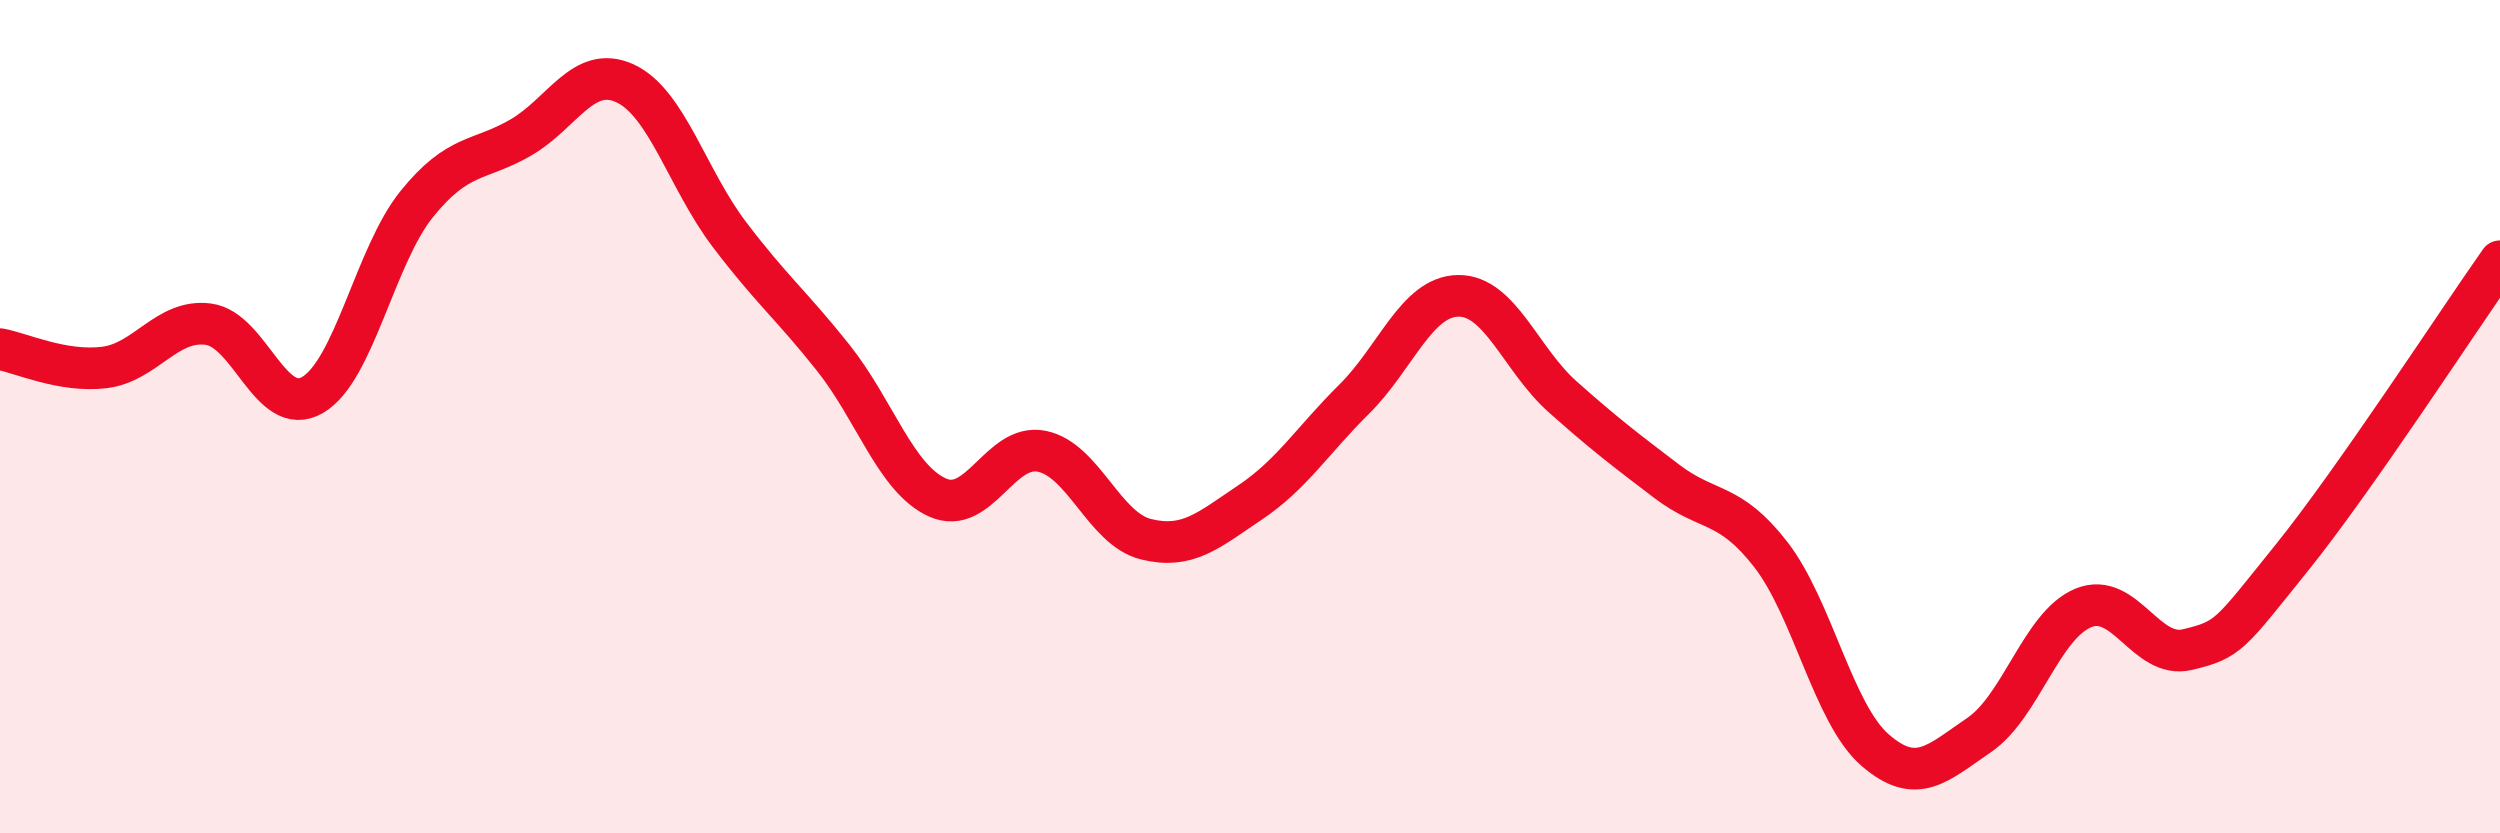
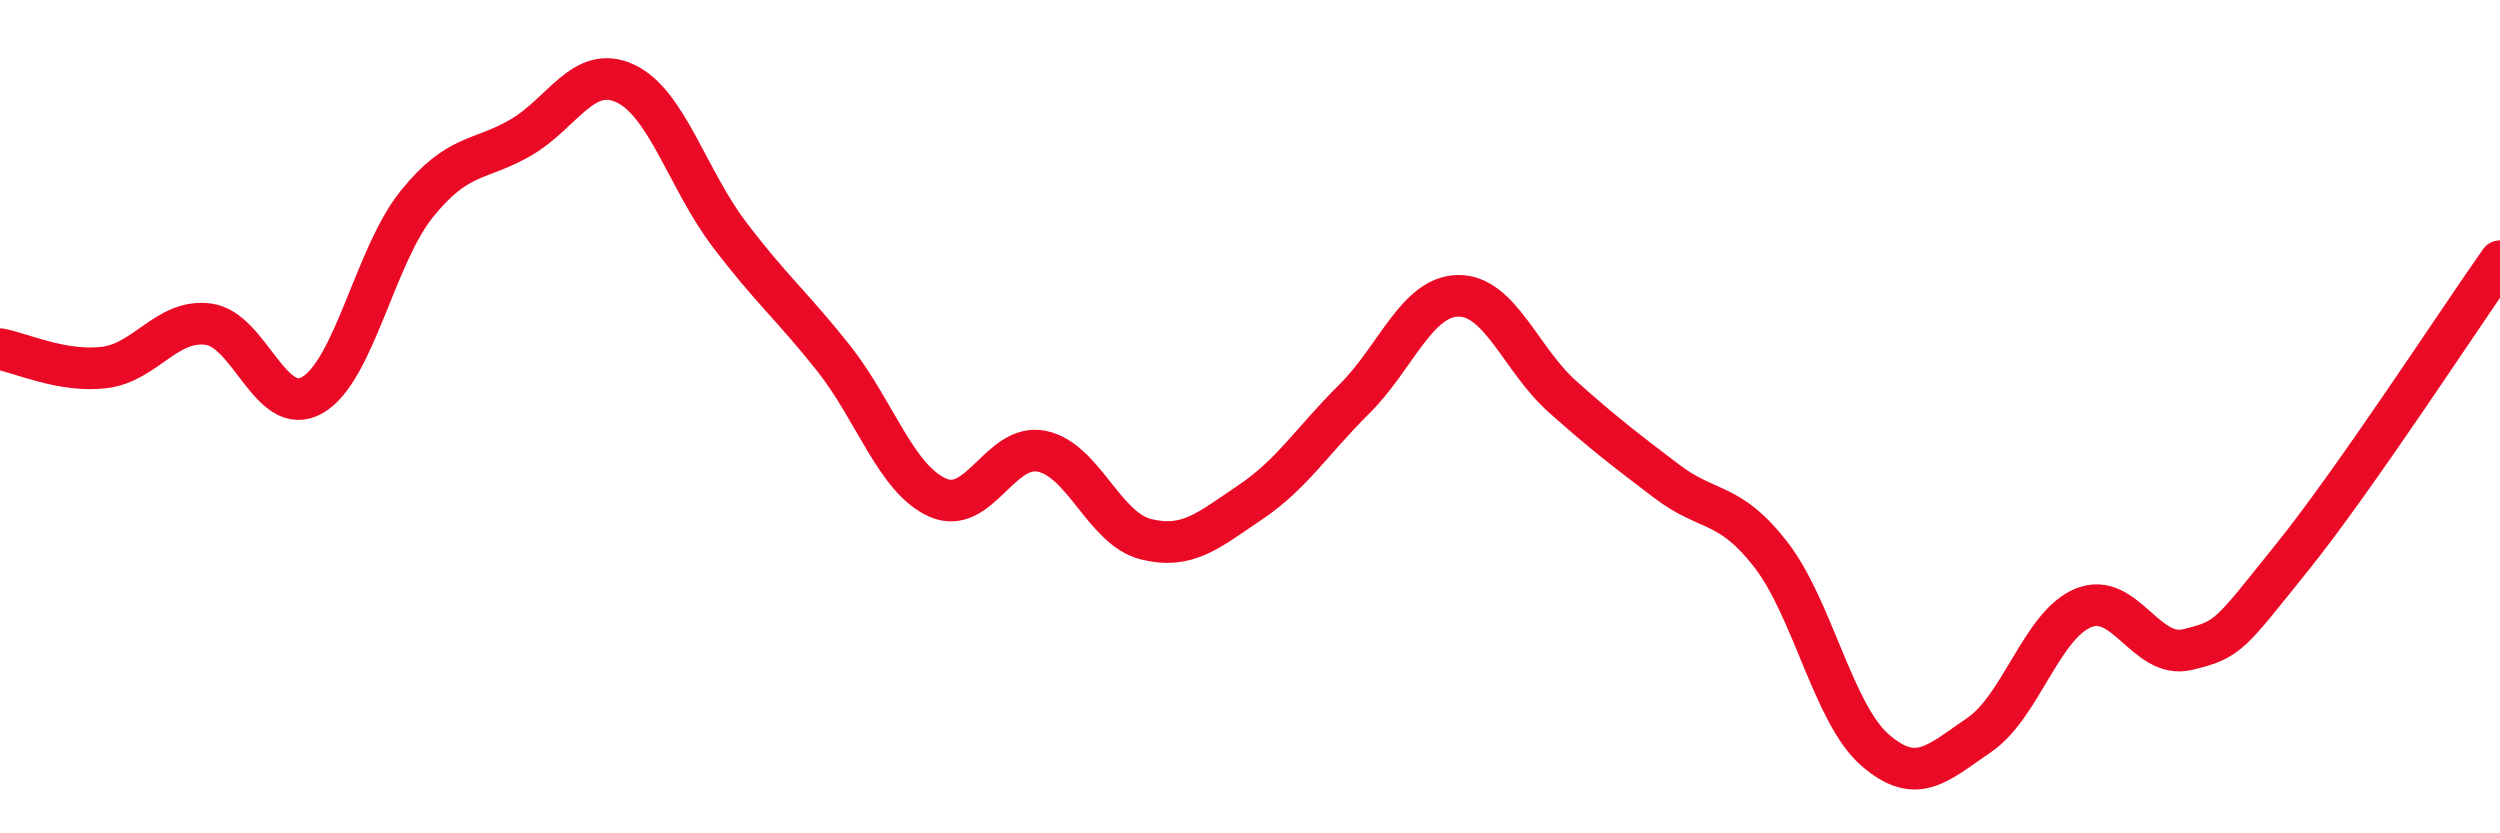
<svg xmlns="http://www.w3.org/2000/svg" width="60" height="20" viewBox="0 0 60 20">
-   <path d="M 0,8.38 C 0.5,8.47 1.5,8.94 2.5,8.82 C 3.5,8.7 4,7.65 5,7.78 C 6,7.91 6.5,10.06 7.5,9.48 C 8.5,8.9 9,6.14 10,4.9 C 11,3.66 11.5,3.88 12.5,3.3 C 13.5,2.72 14,1.54 15,2 C 16,2.46 16.5,4.3 17.5,5.62 C 18.5,6.94 19,7.33 20,8.59 C 21,9.85 21.5,11.49 22.5,11.94 C 23.5,12.39 24,10.63 25,10.83 C 26,11.03 26.5,12.69 27.5,12.94 C 28.5,13.19 29,12.73 30,12.06 C 31,11.39 31.5,10.57 32.5,9.58 C 33.5,8.59 34,7.11 35,7.1 C 36,7.09 36.5,8.63 37.5,9.52 C 38.5,10.41 39,10.79 40,11.55 C 41,12.31 41.5,12.02 42.5,13.31 C 43.5,14.6 44,17.13 45,18 C 46,18.87 46.5,18.32 47.5,17.64 C 48.5,16.96 49,15 50,14.59 C 51,14.18 51.5,15.83 52.5,15.59 C 53.5,15.35 53.5,15.25 55,13.39 C 56.5,11.53 59,7.69 60,6.27L60 20L0 20Z" fill="#EB0A25" opacity="0.1" stroke-linecap="round" stroke-linejoin="round" />
  <path d="M 0,8.38 C 0.5,8.47 1.5,8.94 2.5,8.82 C 3.5,8.7 4,7.65 5,7.78 C 6,7.91 6.5,10.06 7.5,9.48 C 8.5,8.9 9,6.14 10,4.9 C 11,3.66 11.5,3.88 12.5,3.3 C 13.5,2.72 14,1.54 15,2 C 16,2.46 16.5,4.3 17.5,5.62 C 18.5,6.94 19,7.33 20,8.59 C 21,9.85 21.5,11.49 22.5,11.94 C 23.5,12.39 24,10.63 25,10.83 C 26,11.03 26.5,12.69 27.5,12.94 C 28.5,13.19 29,12.73 30,12.06 C 31,11.39 31.5,10.57 32.5,9.58 C 33.5,8.59 34,7.11 35,7.1 C 36,7.09 36.5,8.63 37.5,9.52 C 38.5,10.41 39,10.79 40,11.55 C 41,12.31 41.5,12.02 42.5,13.31 C 43.5,14.6 44,17.13 45,18 C 46,18.87 46.5,18.32 47.5,17.64 C 48.5,16.96 49,15 50,14.59 C 51,14.18 51.5,15.83 52.5,15.59 C 53.5,15.35 53.5,15.25 55,13.39 C 56.5,11.53 59,7.69 60,6.27" stroke="#EB0A25" stroke-width="1" fill="none" stroke-linecap="round" stroke-linejoin="round" />
</svg>